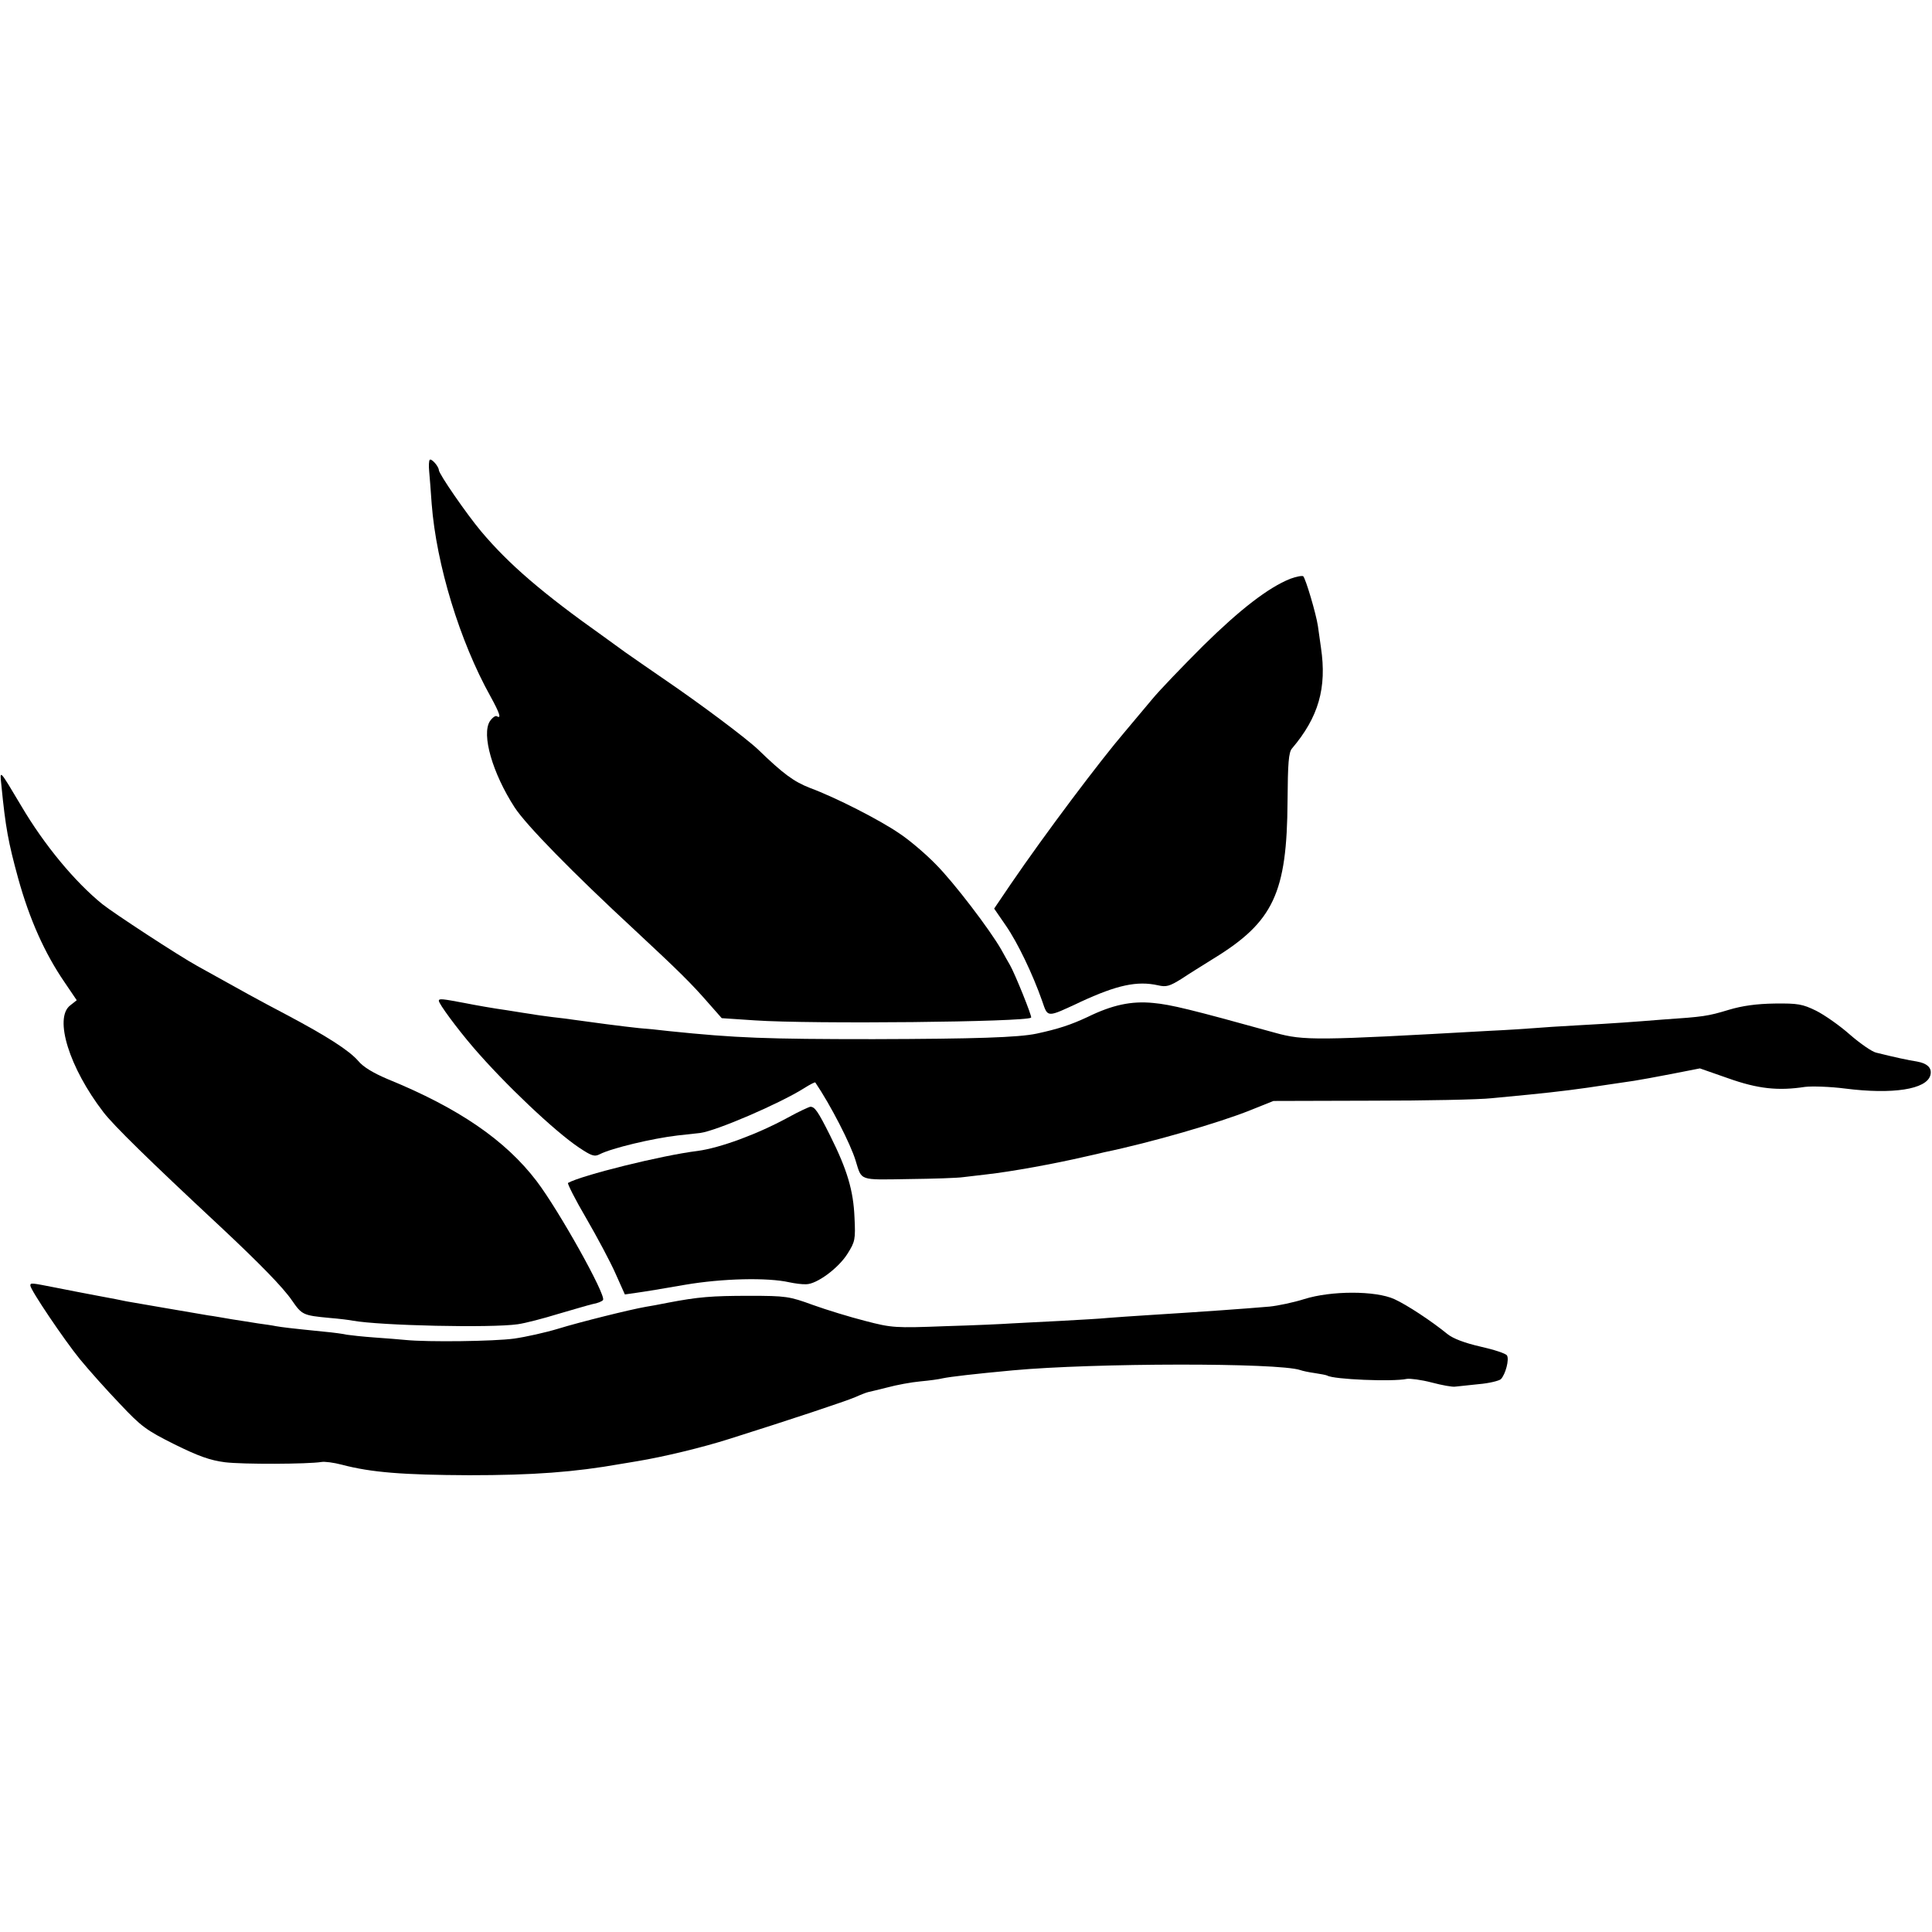
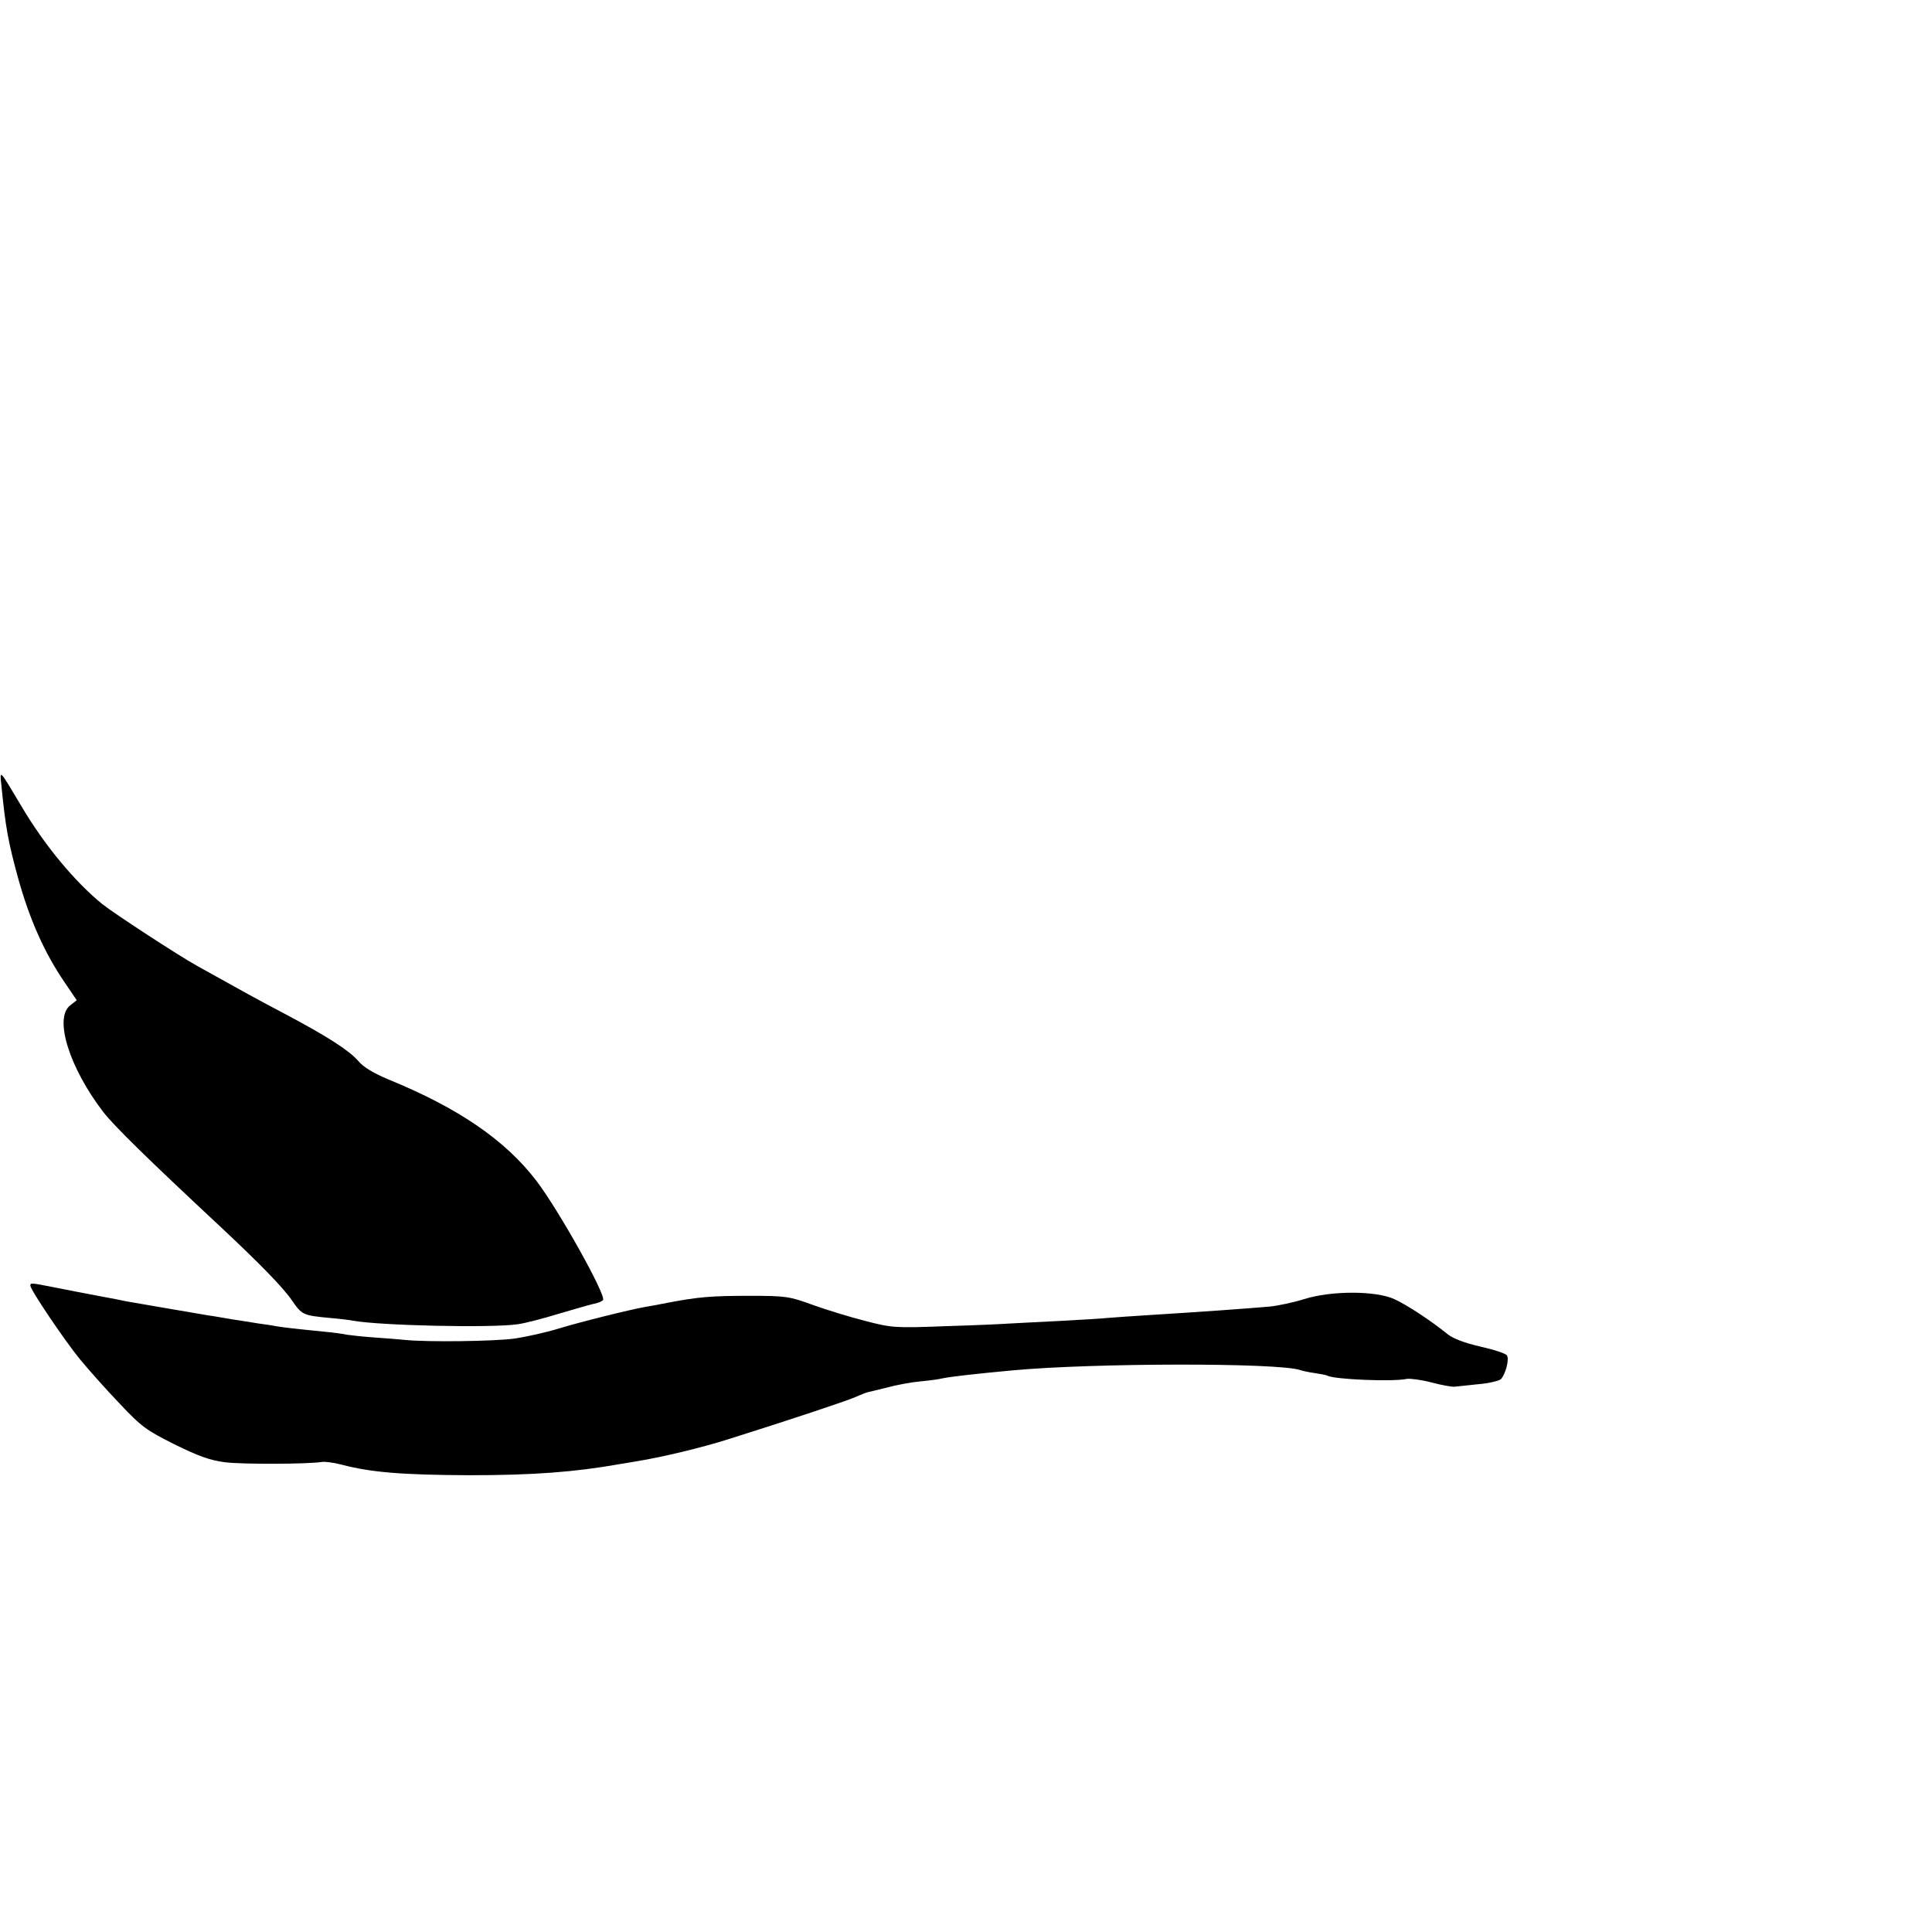
<svg xmlns="http://www.w3.org/2000/svg" version="1.0" width="700pt" height="700pt" viewBox="0 0 700 700" preserveAspectRatio="xMidYMid meet">
  <g transform="translate(0,700) scale(0.1,-0.1)" fill="#000000" stroke="none">
-     <path d="M1557 5334 c-3 -3 -4 -22 -2 -42 2 -21 6 -73 9 -117 17 -221 102 -499 213 -698 33 -60 41 -83 23 -72 -5 3 -16 -5 -25 -18 -31 -48 9 -188 90 -313 42 -64 208 -234 435 -444 161 -150 204 -192 270 -268 l45 -51 120 -8 c204 -14 985 -6 1001 10 4 4 -59 160 -77 191 -6 10 -20 35 -31 55 -41 72 -172 244 -238 310 -37 38 -96 88 -131 111 -71 49 -232 131 -324 165 -59 23 -97 51 -188 139 -43 41 -207 164 -342 256 -44 30 -107 74 -140 97 -33 24 -69 50 -80 58 -220 156 -342 261 -442 380 -52 62 -153 208 -153 222 -1 14 -27 43 -33 37z" />
-     <path d="M4675 4903 c-80 -32 -182 -111 -316 -243 -74 -74 -158 -161 -185 -194 -77 -92 -78 -93 -99 -118 -89 -104 -287 -367 -412 -550 l-61 -90 42 -61 c43 -62 98 -177 132 -274 21 -61 15 -61 139 -3 132 61 205 77 281 60 30 -7 42 -3 84 23 27 18 80 51 117 74 217 133 266 237 268 571 1 137 4 176 16 190 96 113 127 219 105 366 -3 21 -8 56 -11 78 -7 46 -44 170 -53 180 -4 3 -25 -1 -47 -9z" />
    <path d="M5 4155 c15 -153 25 -207 61 -338 41 -148 96 -271 168 -376 l44 -65 -24 -19 c-59 -46 -3 -226 121 -387 37 -48 161 -170 424 -415 142 -133 227 -220 259 -267 36 -52 40 -54 135 -63 37 -3 76 -8 85 -10 99 -18 501 -27 598 -13 28 4 93 21 145 37 52 15 109 32 126 36 18 3 35 10 38 15 11 18 -159 323 -241 431 -113 148 -282 264 -539 369 -52 22 -89 44 -107 66 -33 38 -112 89 -263 169 -101 53 -155 83 -320 175 -69 38 -304 192 -344 224 -100 81 -211 215 -294 356 -81 136 -78 132 -72 75z" />
-     <path d="M1590 3374 c0 -11 65 -99 124 -168 115 -134 297 -306 384 -364 45 -30 56 -34 75 -24 43 22 189 57 282 68 28 3 64 7 82 9 59 8 287 106 376 162 22 14 40 23 41 21 55 -81 128 -223 146 -283 23 -74 10 -70 191 -67 90 1 180 4 199 7 19 2 58 7 85 10 89 10 244 38 360 65 28 6 57 13 65 15 169 35 417 107 529 152 l85 34 355 1 c196 0 392 4 436 9 44 4 105 10 135 13 110 11 182 20 285 36 33 5 76 11 95 14 19 3 81 14 137 25 l102 20 103 -36 c107 -38 180 -46 278 -31 25 3 91 1 145 -6 173 -22 295 -3 309 48 7 26 -10 43 -49 50 -28 4 -83 16 -147 32 -15 3 -58 33 -95 65 -37 33 -93 72 -123 87 -49 24 -66 27 -150 26 -66 -1 -117 -8 -167 -23 -76 -23 -91 -25 -238 -35 -49 -4 -115 -9 -145 -11 -30 -2 -104 -7 -165 -10 -60 -3 -130 -8 -155 -10 -25 -2 -99 -7 -165 -10 -624 -35 -671 -36 -775 -7 -307 85 -377 102 -441 108 -80 8 -149 -7 -239 -51 -60 -28 -105 -43 -184 -60 -66 -14 -223 -19 -591 -20 -387 0 -498 4 -740 29 -33 4 -82 9 -110 11 -50 5 -187 23 -235 30 -14 2 -49 7 -79 10 -30 4 -61 8 -70 10 -9 1 -52 8 -96 15 -44 6 -112 18 -152 26 -80 15 -93 17 -93 8z" />
-     <path d="M2855 2951 c-112 -61 -246 -110 -327 -121 -131 -16 -423 -89 -470 -116 -3 -2 26 -60 66 -128 40 -69 88 -159 106 -200 l34 -76 42 6 c23 3 102 16 176 29 135 23 298 27 378 9 19 -4 47 -8 61 -7 38 0 117 58 150 111 27 43 29 51 25 131 -4 97 -26 172 -88 296 -45 90 -56 105 -72 105 -6 -1 -43 -18 -81 -39z" />
-     <path d="M110 2342 c0 -15 122 -196 179 -266 32 -39 97 -112 145 -162 78 -83 96 -96 198 -147 87 -43 129 -58 183 -65 64 -8 301 -7 350 1 11 2 44 -2 74 -10 106 -28 222 -37 461 -38 231 0 381 11 550 41 14 2 41 7 60 10 91 15 234 49 334 81 219 69 420 136 455 151 20 9 41 17 46 18 6 1 37 9 70 17 33 9 87 19 120 22 33 3 69 8 80 11 29 6 115 16 255 29 293 27 962 28 1041 1 8 -3 31 -8 53 -11 21 -3 41 -7 45 -9 22 -14 238 -23 288 -12 11 2 52 -3 90 -13 38 -10 76 -17 86 -15 10 1 48 5 85 9 37 3 73 12 80 18 17 18 31 72 22 86 -4 7 -47 21 -96 32 -57 13 -99 29 -119 45 -59 48 -147 106 -193 127 -68 31 -229 31 -327 0 -38 -12 -95 -24 -125 -27 -94 -8 -232 -18 -440 -31 -52 -3 -117 -8 -145 -10 -27 -3 -106 -7 -175 -11 -69 -3 -147 -8 -175 -9 -27 -2 -135 -7 -240 -10 -182 -7 -194 -6 -290 19 -55 14 -140 40 -190 58 -85 31 -97 33 -230 33 -137 0 -185 -4 -295 -25 -30 -6 -67 -13 -81 -15 -57 -10 -238 -55 -316 -79 -46 -14 -118 -30 -160 -36 -73 -10 -313 -13 -393 -5 -19 2 -70 6 -113 9 -42 3 -87 8 -100 10 -12 3 -49 8 -82 11 -129 13 -151 16 -175 20 -14 3 -43 7 -65 10 -22 4 -65 10 -95 15 -30 5 -68 12 -85 14 -55 9 -273 47 -297 51 -13 3 -59 12 -103 20 -44 8 -114 22 -155 30 -87 17 -90 18 -90 7z" />
+     <path d="M110 2342 c0 -15 122 -196 179 -266 32 -39 97 -112 145 -162 78 -83 96 -96 198 -147 87 -43 129 -58 183 -65 64 -8 301 -7 350 1 11 2 44 -2 74 -10 106 -28 222 -37 461 -38 231 0 381 11 550 41 14 2 41 7 60 10 91 15 234 49 334 81 219 69 420 136 455 151 20 9 41 17 46 18 6 1 37 9 70 17 33 9 87 19 120 22 33 3 69 8 80 11 29 6 115 16 255 29 293 27 962 28 1041 1 8 -3 31 -8 53 -11 21 -3 41 -7 45 -9 22 -14 238 -23 288 -12 11 2 52 -3 90 -13 38 -10 76 -17 86 -15 10 1 48 5 85 9 37 3 73 12 80 18 17 18 31 72 22 86 -4 7 -47 21 -96 32 -57 13 -99 29 -119 45 -59 48 -147 106 -193 127 -68 31 -229 31 -327 0 -38 -12 -95 -24 -125 -27 -94 -8 -232 -18 -440 -31 -52 -3 -117 -8 -145 -10 -27 -3 -106 -7 -175 -11 -69 -3 -147 -8 -175 -9 -27 -2 -135 -7 -240 -10 -182 -7 -194 -6 -290 19 -55 14 -140 40 -190 58 -85 31 -97 33 -230 33 -137 0 -185 -4 -295 -25 -30 -6 -67 -13 -81 -15 -57 -10 -238 -55 -316 -79 -46 -14 -118 -30 -160 -36 -73 -10 -313 -13 -393 -5 -19 2 -70 6 -113 9 -42 3 -87 8 -100 10 -12 3 -49 8 -82 11 -129 13 -151 16 -175 20 -14 3 -43 7 -65 10 -22 4 -65 10 -95 15 -30 5 -68 12 -85 14 -55 9 -273 47 -297 51 -13 3 -59 12 -103 20 -44 8 -114 22 -155 30 -87 17 -90 18 -90 7" />
  </g>
</svg>